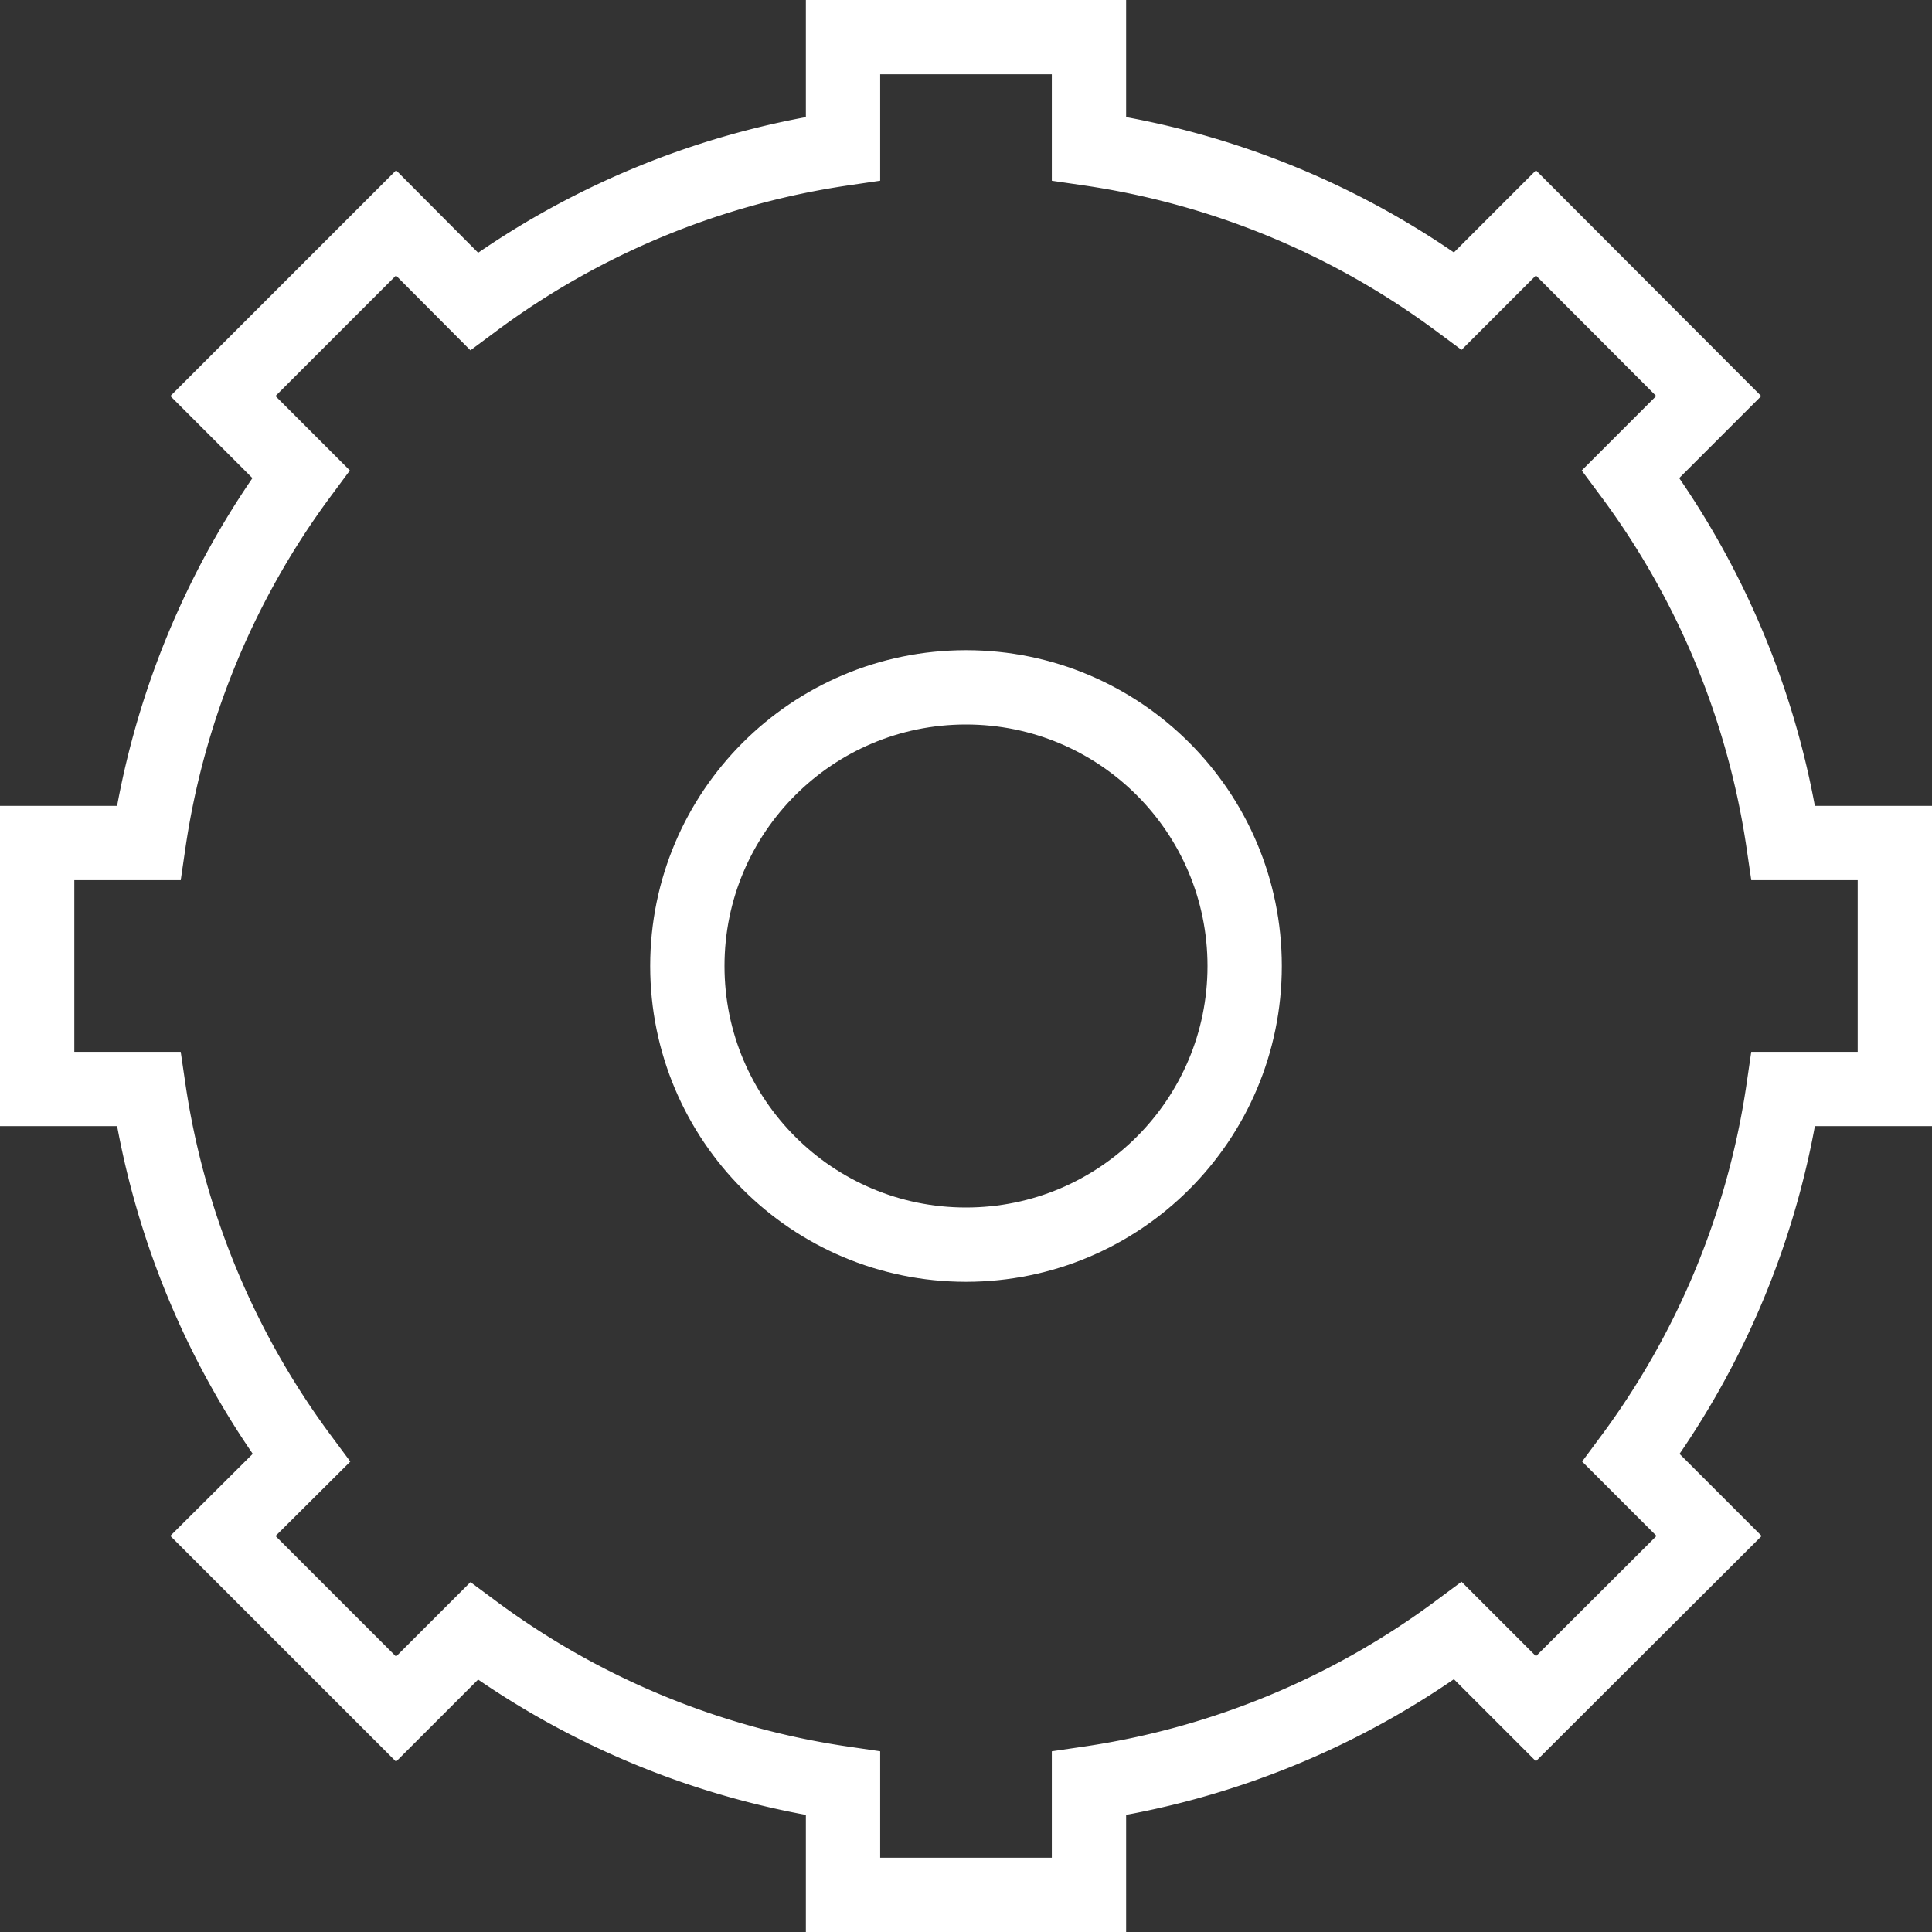
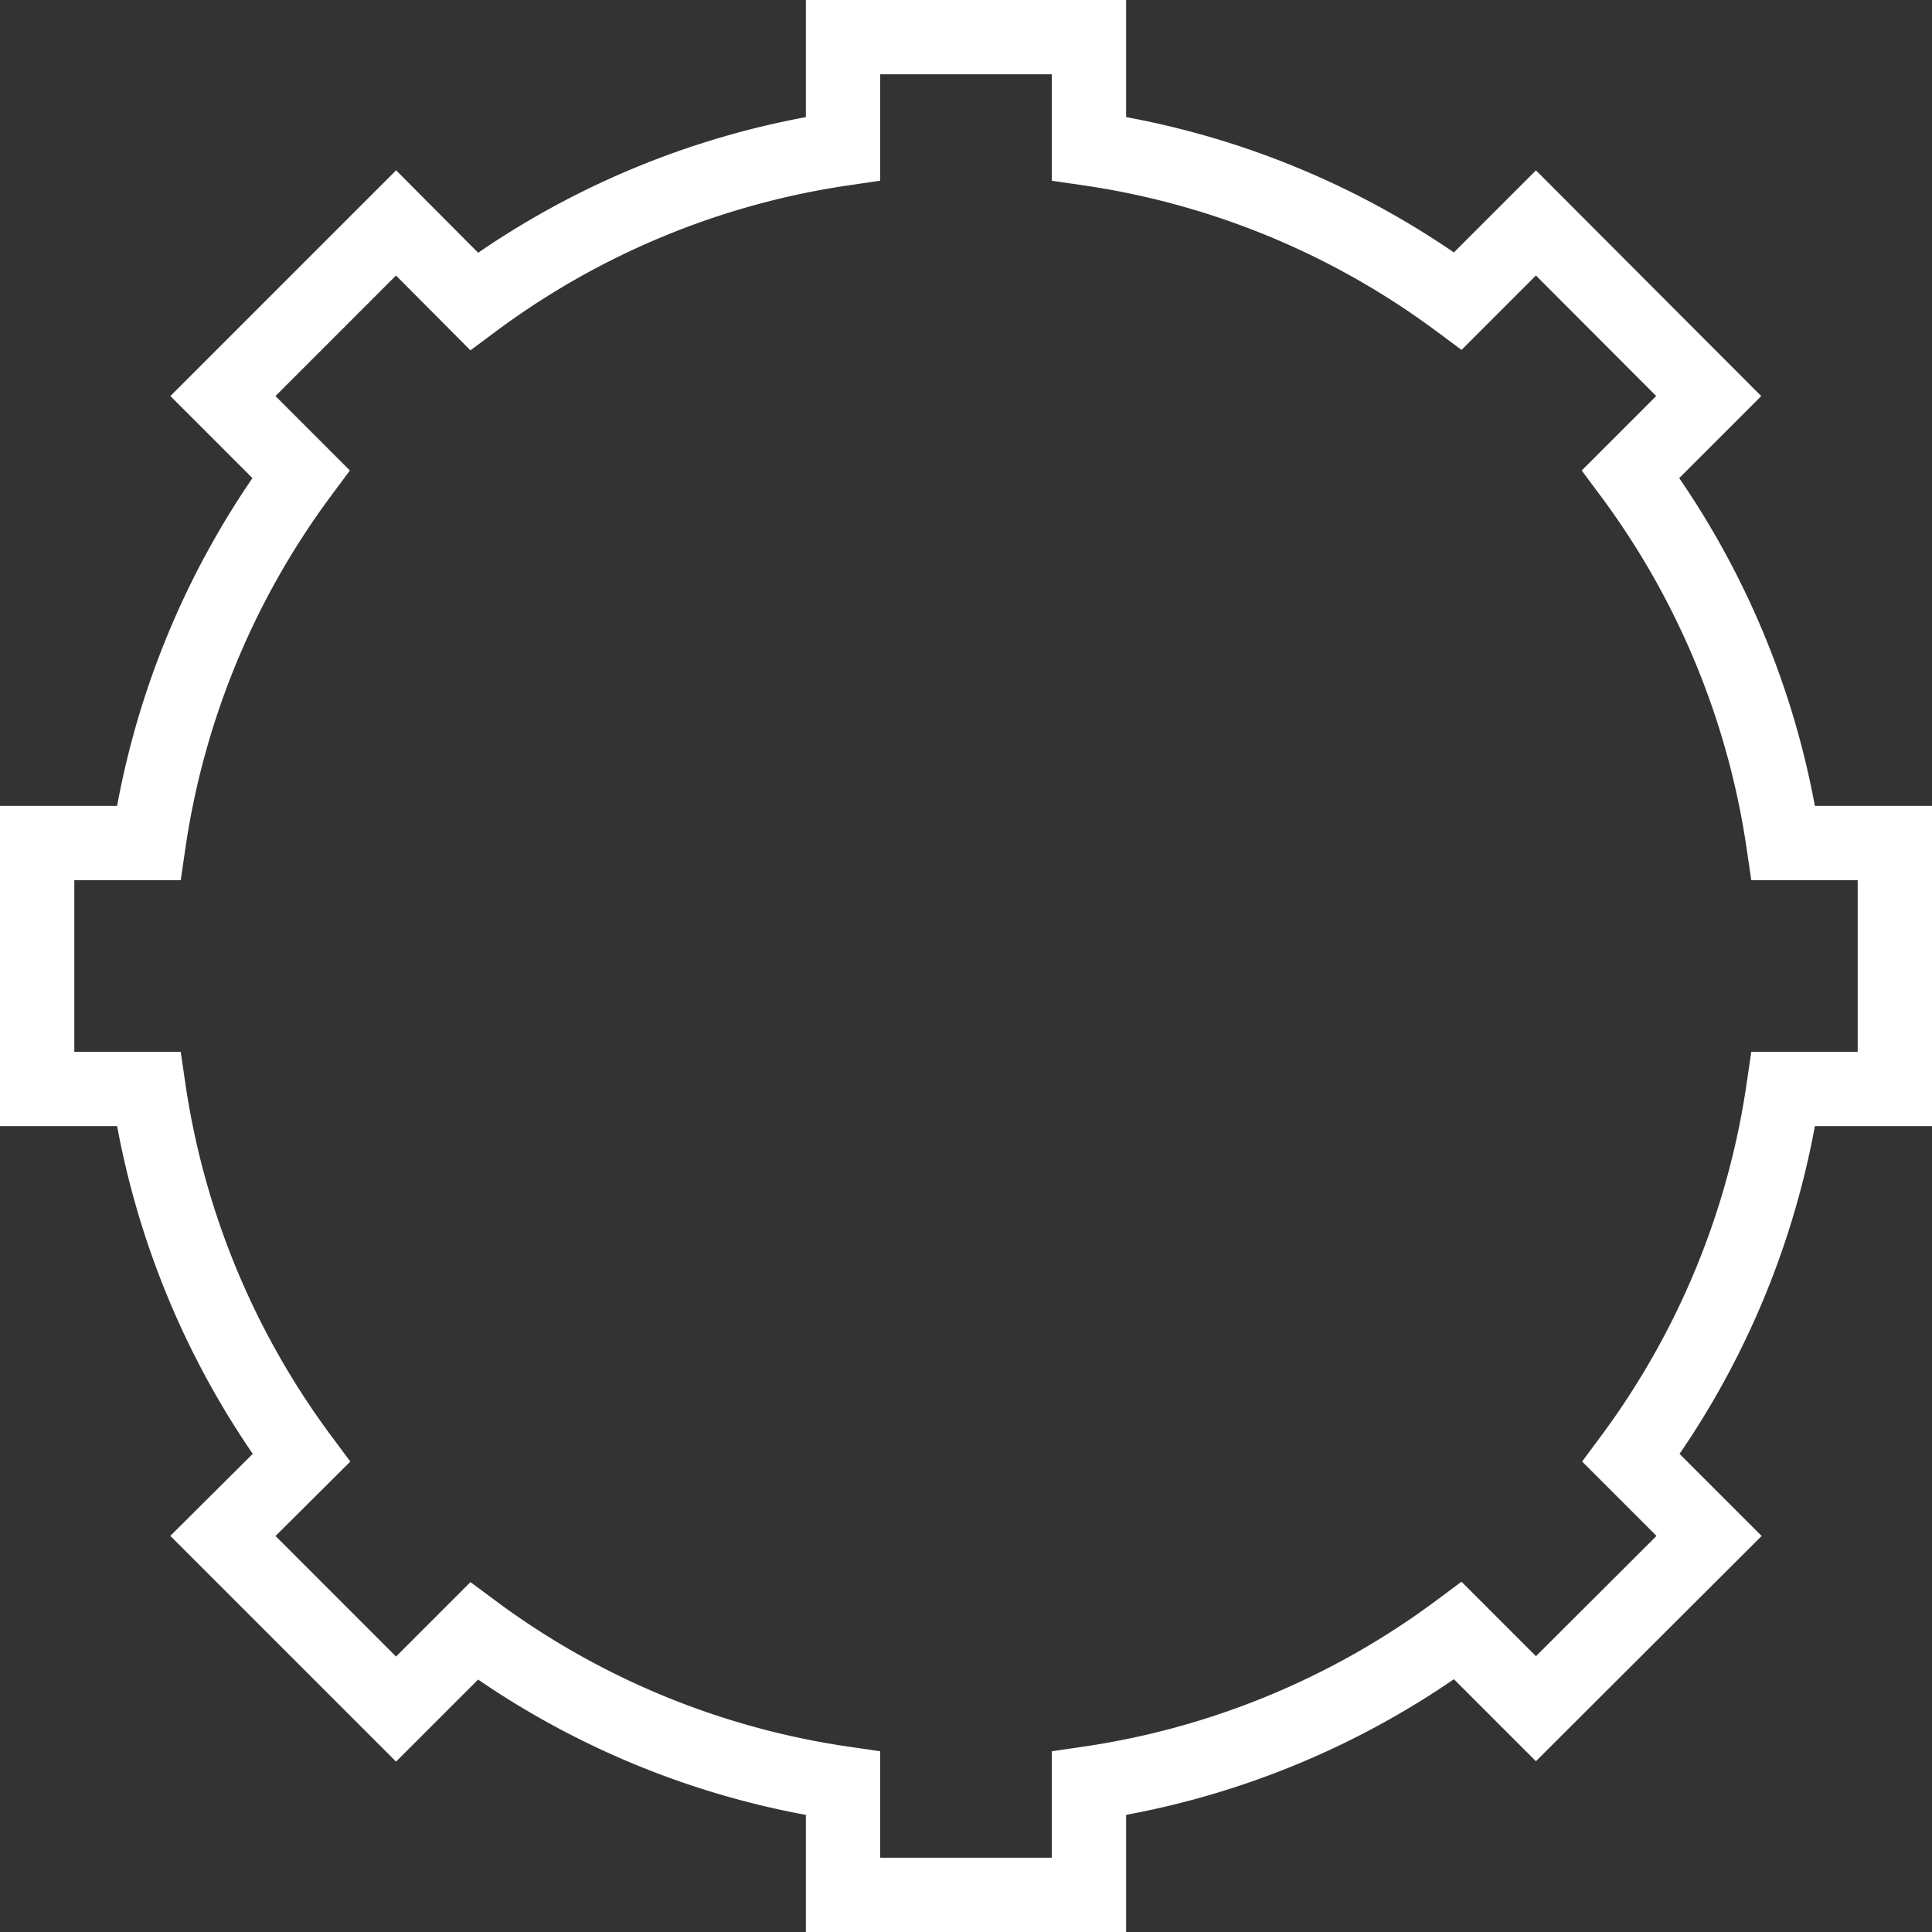
<svg xmlns="http://www.w3.org/2000/svg" viewBox="0 0 52 52">
  <rect x="0" y="0" width="52" height="52" fill="#333333" stroke="none" />
  <defs>
    <style>.cls-1{fill:none;stroke:#fff;stroke-miterlimit:10;stroke-width:2px;}</style>
  </defs>
  <g id="Layer_2" data-name="Layer 2">
    <g id="Layer_1-2" data-name="Layer 1">
      <path class="cls-1" d="M51,29.31V22.69H48a22,22,0,0,0-4.11-9.93l2.1-2.1L41.34,6l-2.1,2.1A22,22,0,0,0,29.31,4V1H22.69V4a22,22,0,0,0-9.93,4.11L10.66,6,6,10.66l2.1,2.1A22,22,0,0,0,4,22.69H1v6.62H4a22,22,0,0,0,4.11,9.93L6,41.34,10.66,46l2.1-2.1A22,22,0,0,0,22.69,48v3h6.62V48a22,22,0,0,0,9.93-4.11l2.1,2.1L46,41.34l-2.1-2.1A22,22,0,0,0,48,29.31Z" />
-       <circle class="cls-1" cx="26" cy="26" r="7.5" />
    </g>
  </g>
</svg>